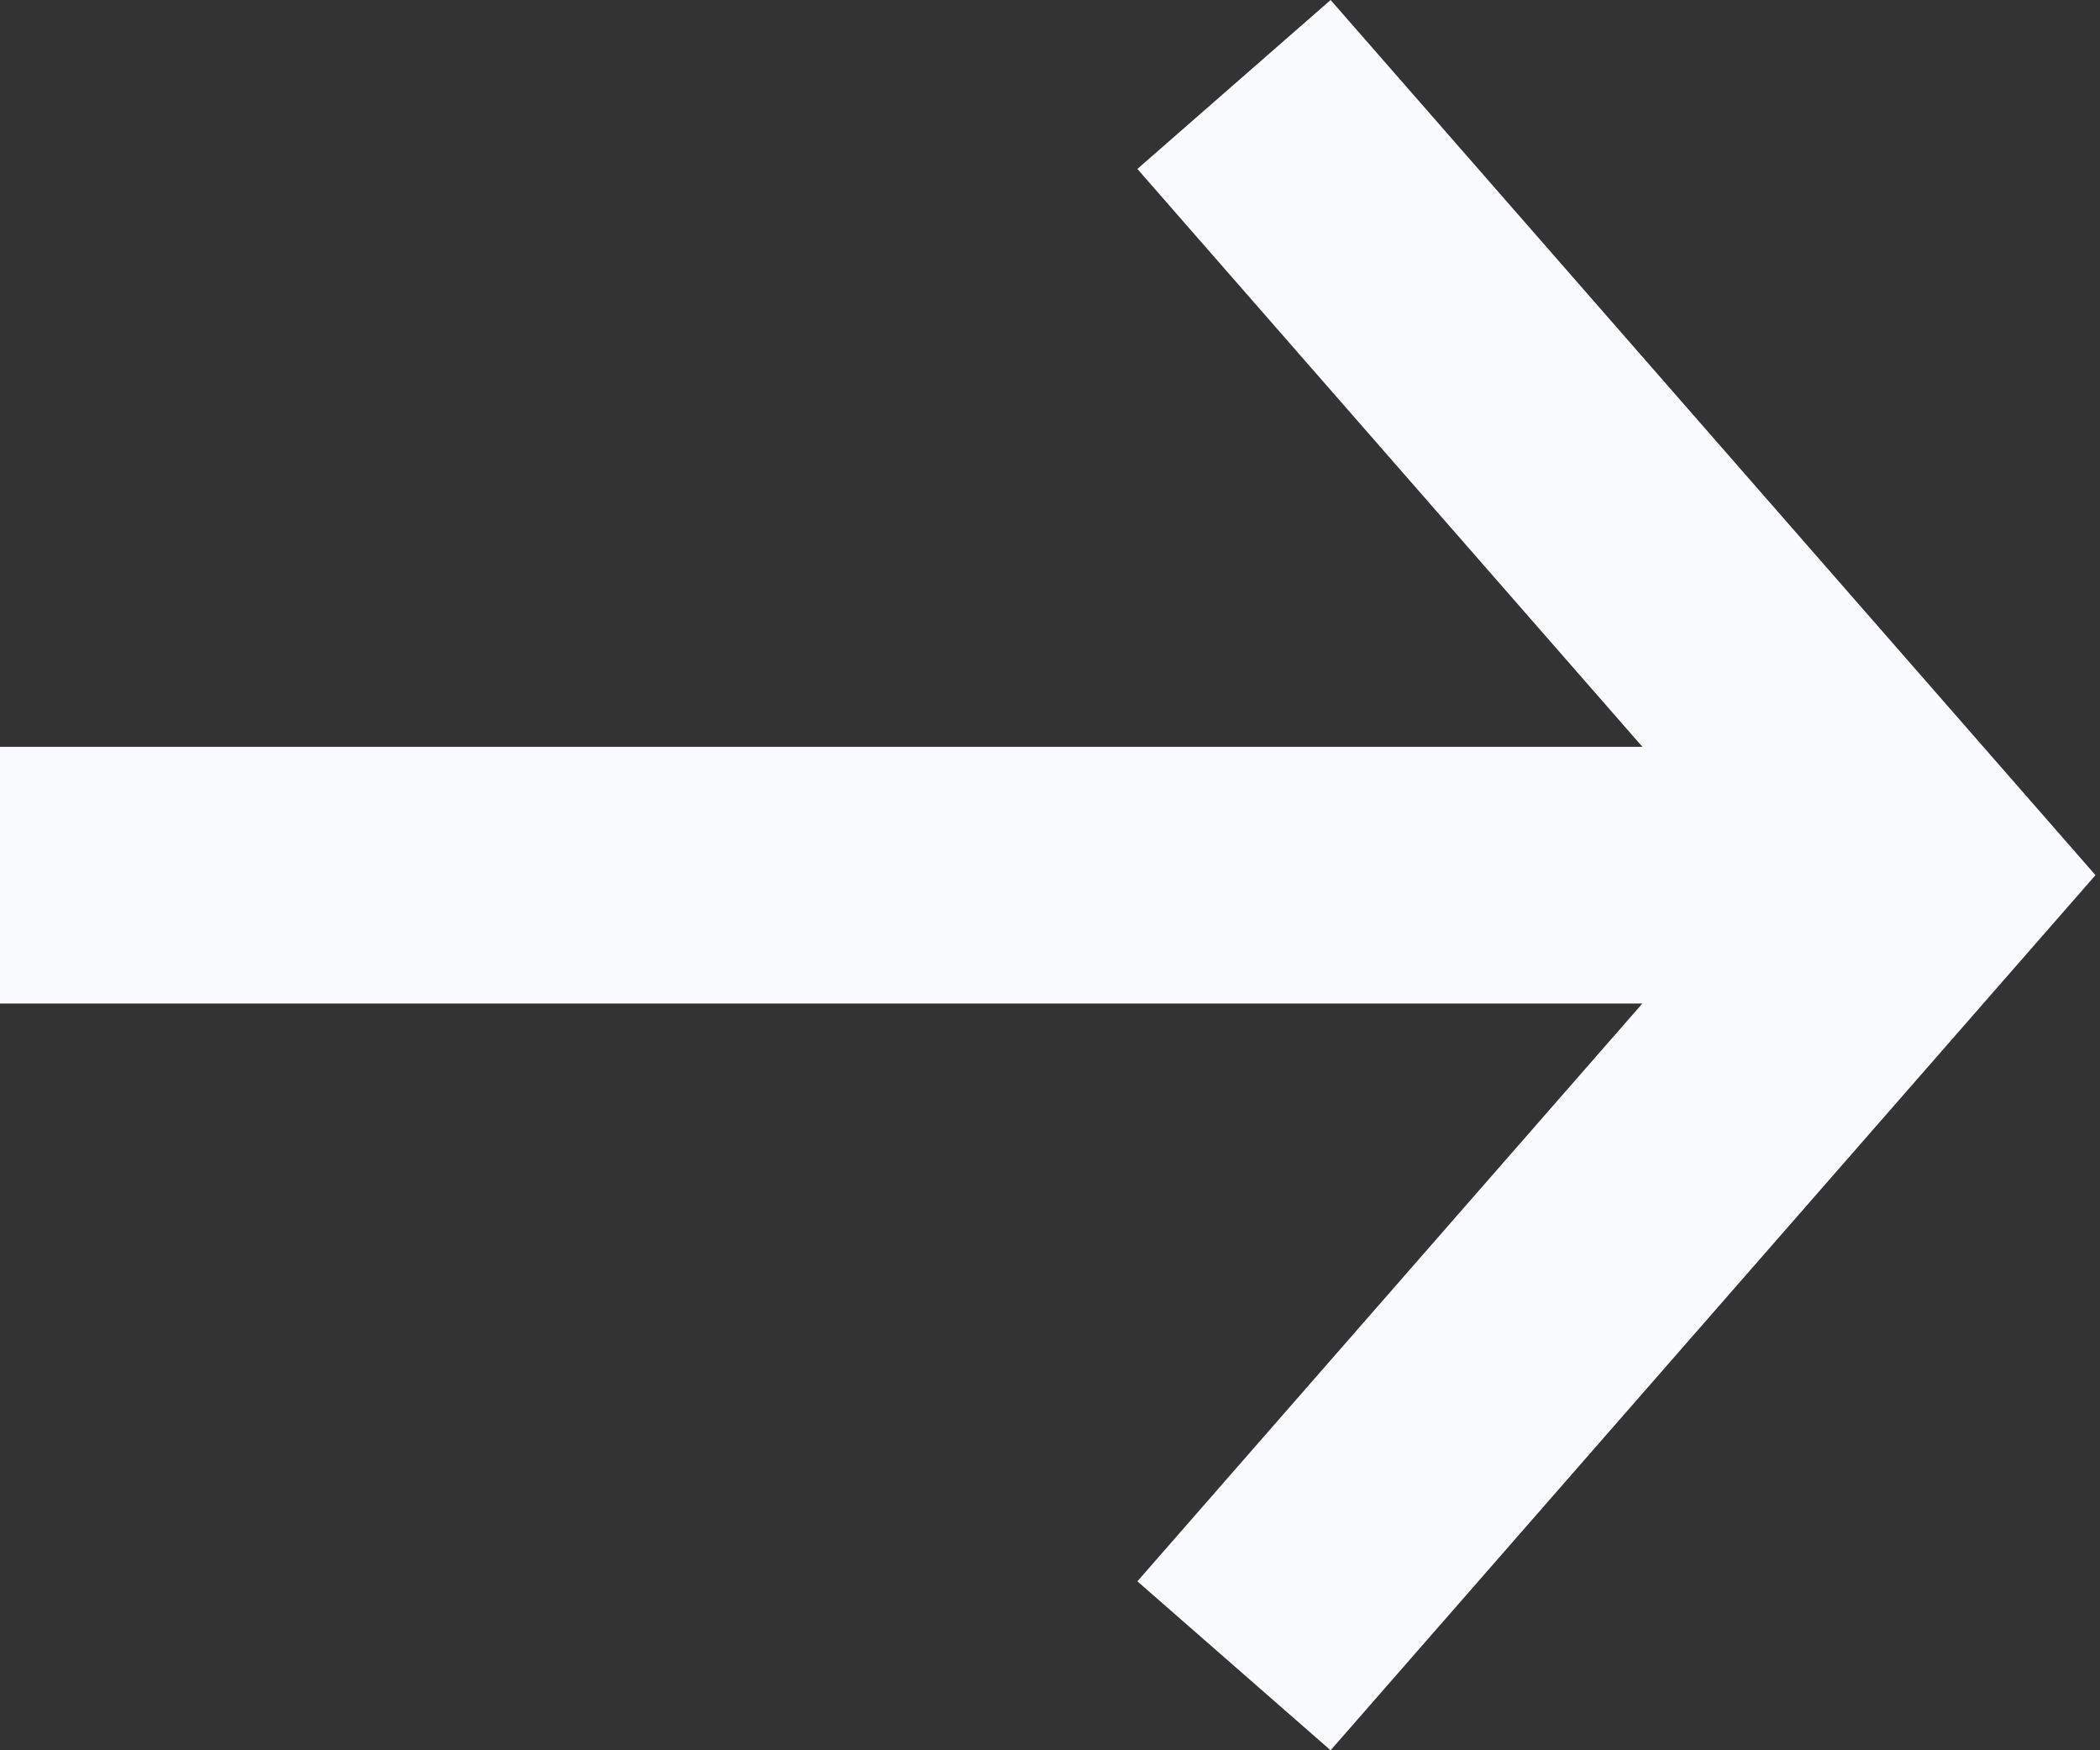
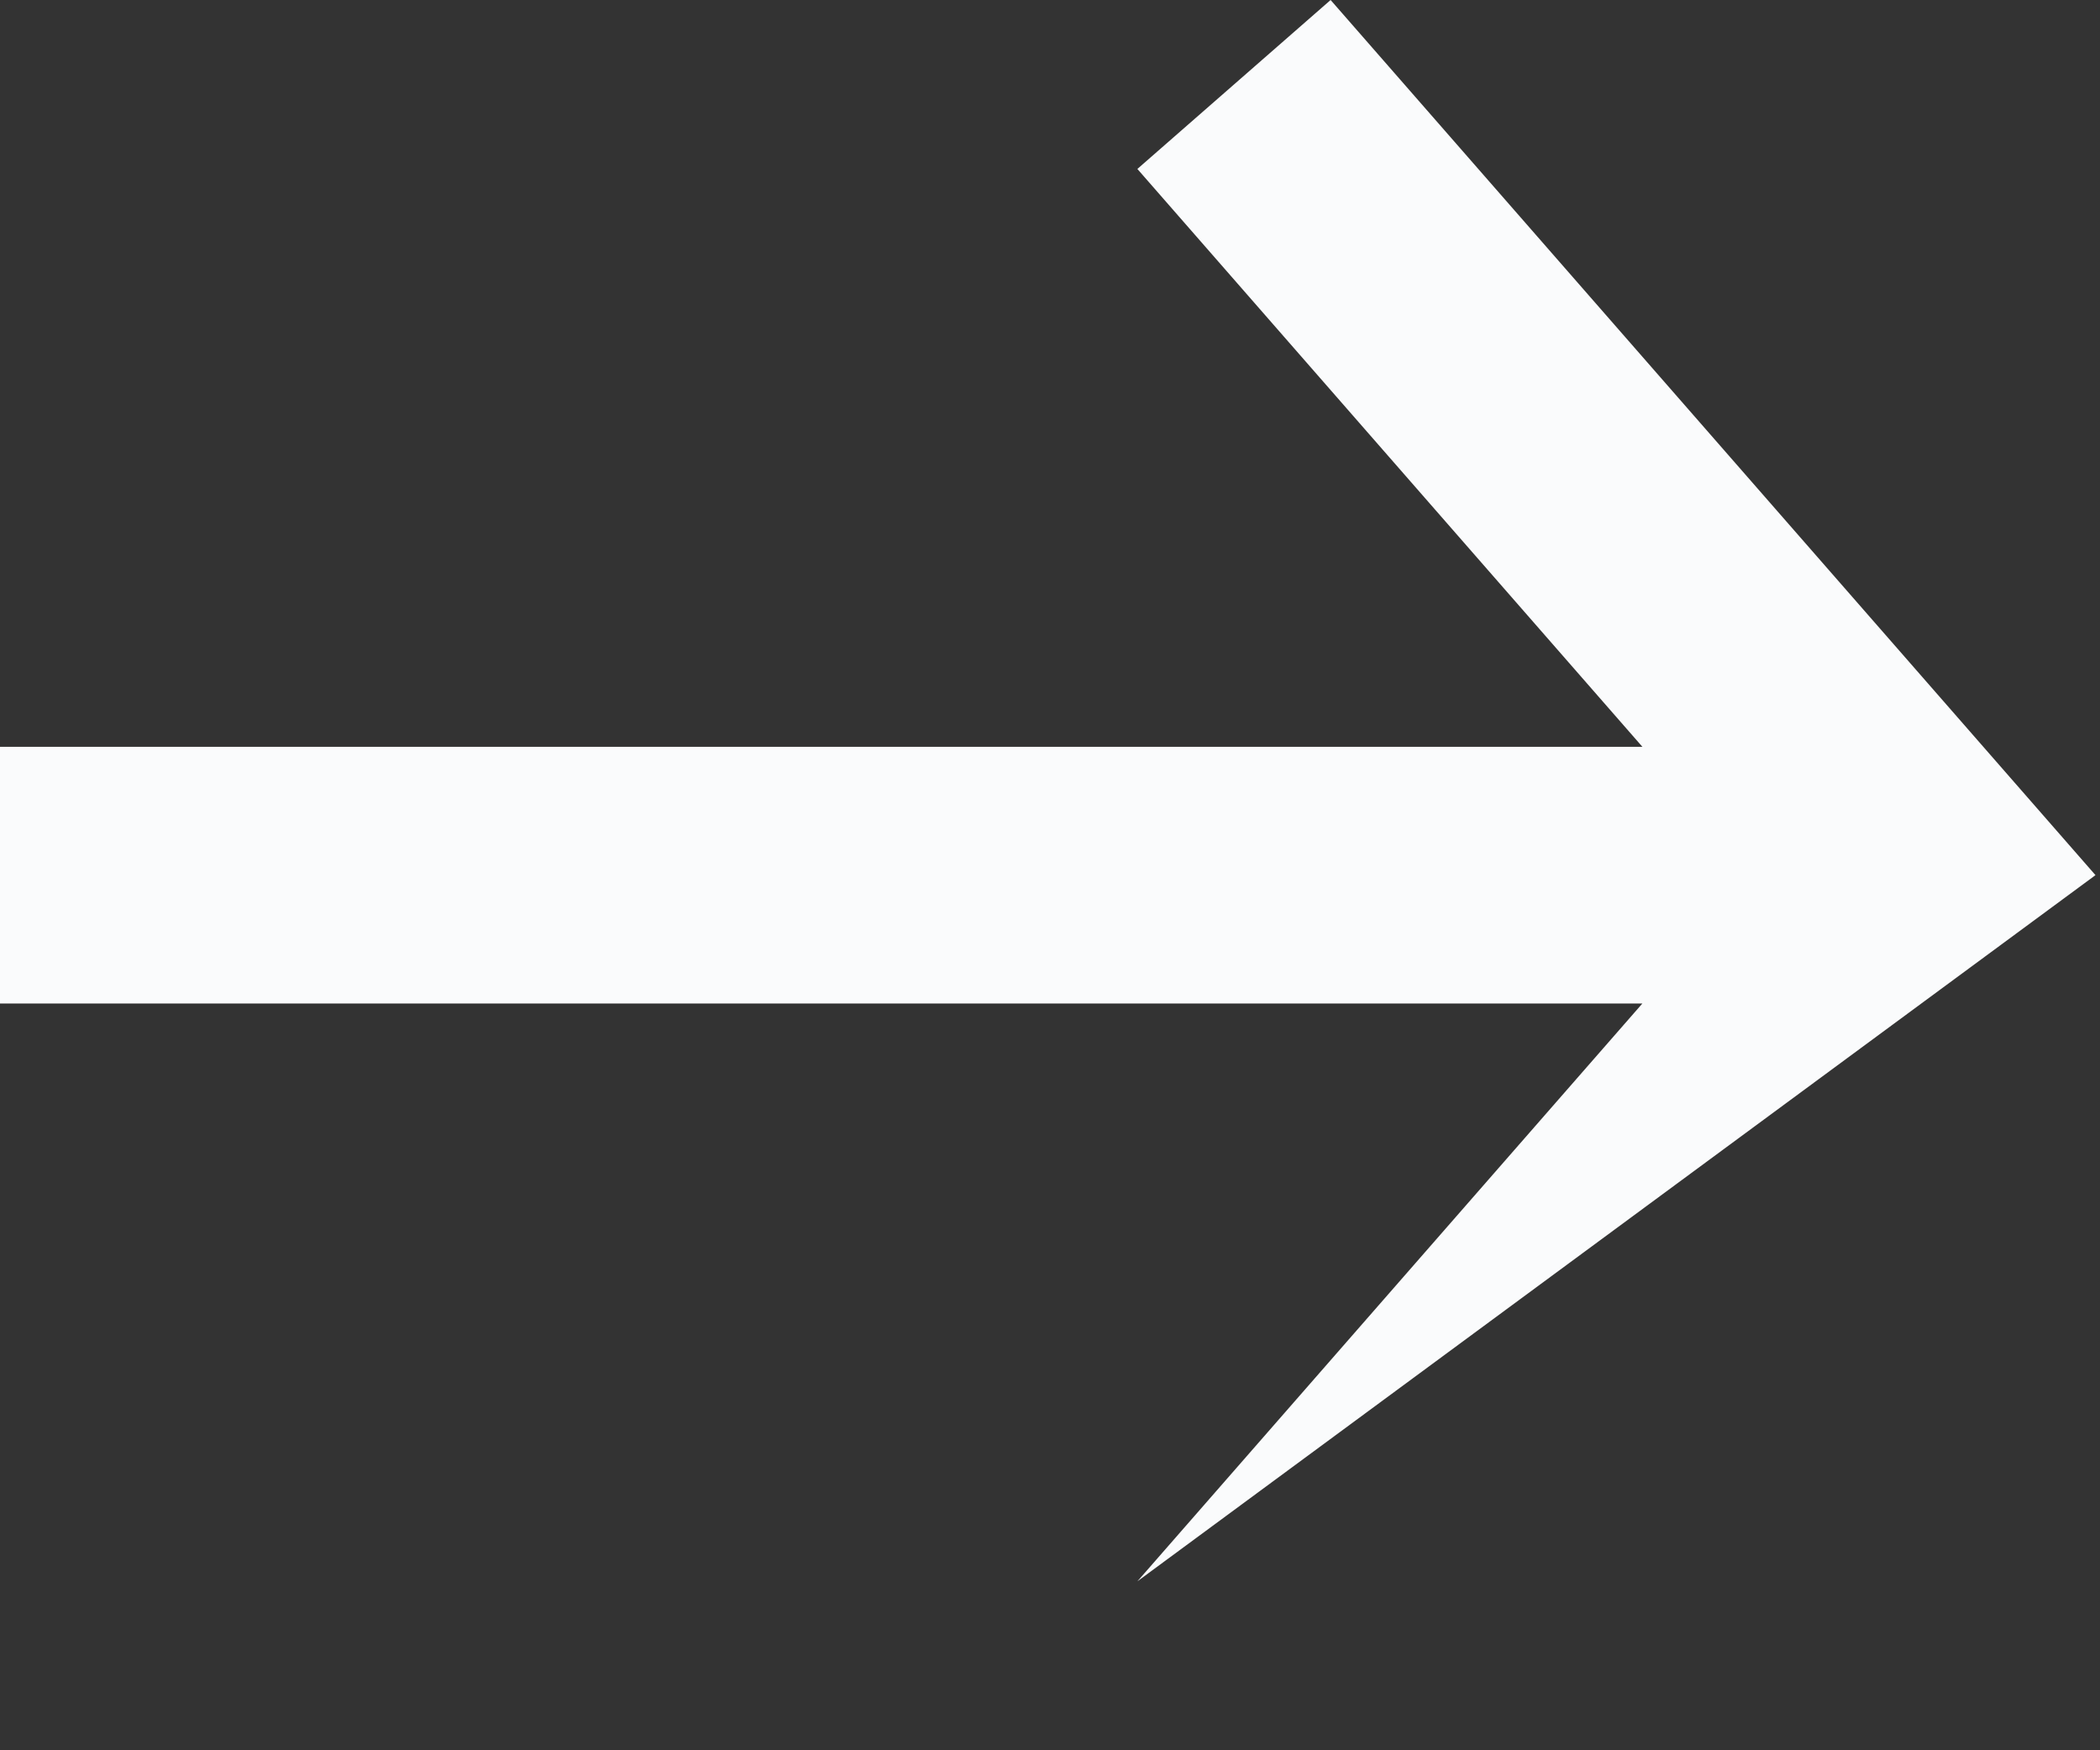
<svg xmlns="http://www.w3.org/2000/svg" width="66" height="55" viewBox="0 0 66 55" fill="none">
  <rect x="0" y="0" width="66" height="55" fill="#333333" stroke="none" />
-   <path fill-rule="evenodd" clip-rule="evenodd" d="M51.618 23.467L35.746 5.309L41.819 0L65.858 27.5L41.819 55L35.746 49.691L51.618 31.533H0V23.467H51.618Z" fill="#FAFBFC" />
+   <path fill-rule="evenodd" clip-rule="evenodd" d="M51.618 23.467L35.746 5.309L41.819 0L65.858 27.5L35.746 49.691L51.618 31.533H0V23.467H51.618Z" fill="#FAFBFC" />
</svg>